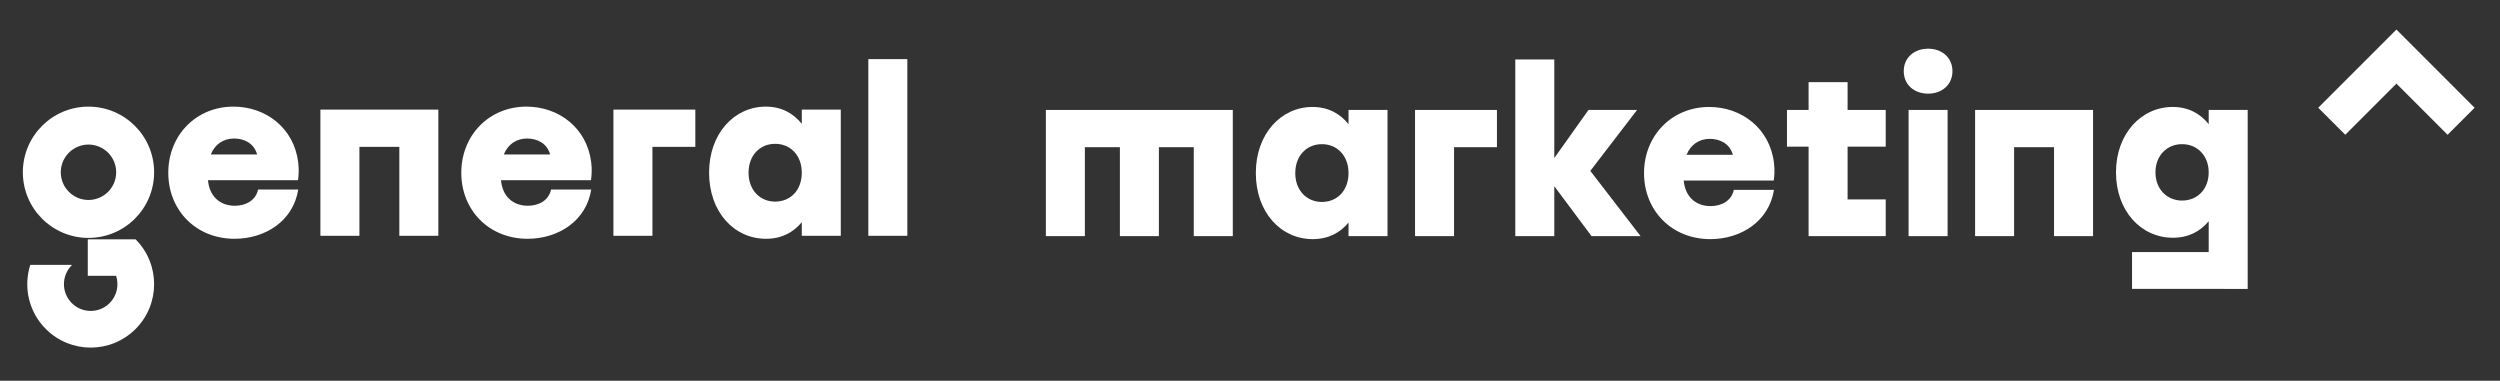
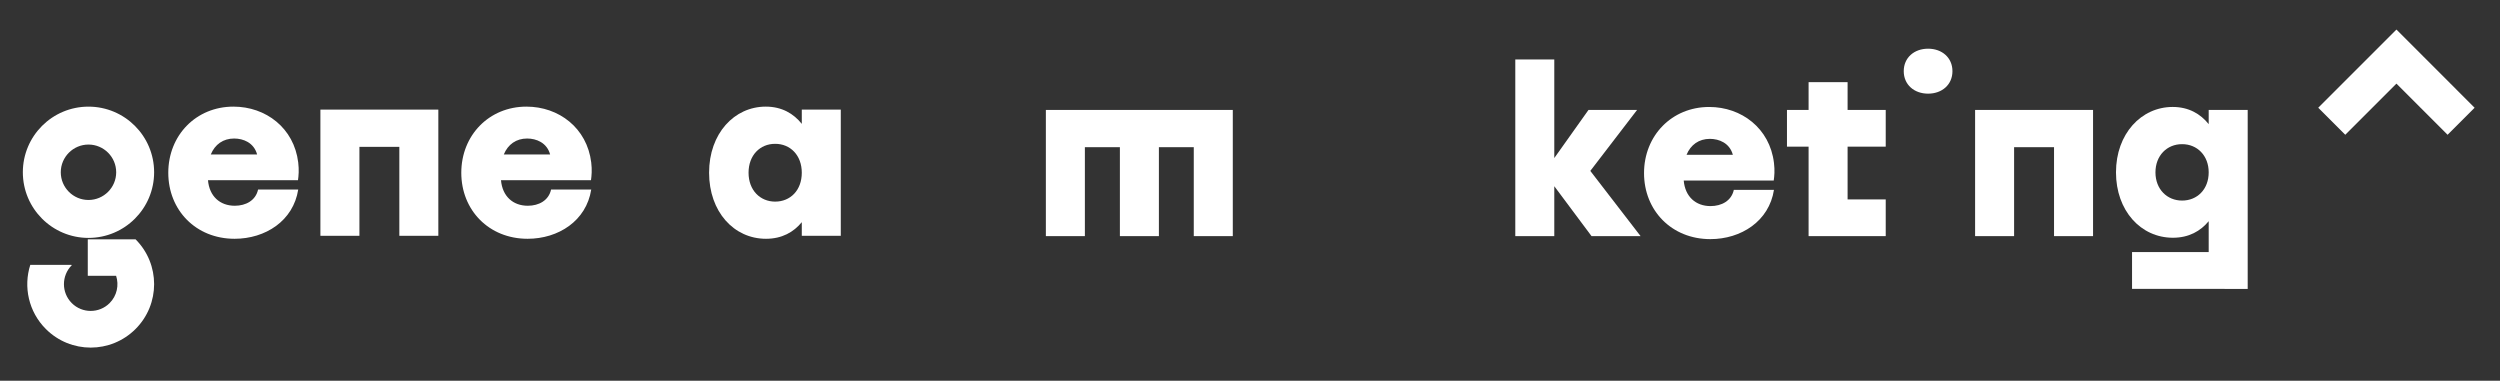
<svg xmlns="http://www.w3.org/2000/svg" width="197" height="30" viewBox="0 0 197 30" fill="none">
  <rect x="0" y="0" width="197" height="30" fill="#333333" stroke="none" />
  <path d="M6.972 15.758C5.768 15.758 4.789 14.779 4.789 13.575C4.789 12.371 5.768 11.391 6.972 11.391C8.176 11.391 9.156 12.371 9.156 13.575C9.156 14.779 8.176 15.758 6.972 15.758ZM6.972 8.403C4.116 8.403 1.8 10.718 1.8 13.575C1.8 16.431 4.116 18.747 6.972 18.747C9.829 18.747 12.145 16.431 12.145 13.575C12.145 10.718 9.829 8.403 6.972 8.403Z" fill="white" />
  <path d="M10.679 18.86V18.857H6.917V21.732H9.149C9.388 22.464 9.219 23.303 8.638 23.884C7.817 24.707 6.477 24.707 5.656 23.884C4.833 23.061 4.833 21.723 5.656 20.899L5.63 20.874H2.386C1.836 22.597 2.246 24.559 3.613 25.926C5.566 27.879 8.728 27.879 10.681 25.926C12.632 23.974 12.634 20.809 10.681 18.857L10.679 18.86Z" fill="white" />
  <path d="M190.969 4.46L188.839 2.329L186.708 4.46L182.677 8.49L184.807 10.62L188.839 6.59L192.869 10.62L194.999 8.49L190.969 4.46Z" fill="white" />
  <path d="M16.611 12.17C16.938 11.378 17.587 10.915 18.45 10.915C19.178 10.915 20.009 11.246 20.26 12.17H16.611ZM23.5 12.803C23.169 10.083 20.945 8.402 18.395 8.402V8.402C15.448 8.402 13.261 10.662 13.261 13.615C13.261 16.556 15.43 18.816 18.486 18.816C20.909 18.816 23.115 17.406 23.5 14.935L20.337 14.935C20.149 15.797 19.372 16.213 18.504 16.213C17.33 16.213 16.498 15.466 16.389 14.198H23.482C23.53 13.848 23.573 13.406 23.5 12.803Z" fill="white" />
  <path d="M25.248 18.581H28.322V11.572H31.468V18.581H34.541V8.637H25.248V18.581Z" fill="white" />
  <path d="M39.7 12.17C40.027 11.378 40.676 10.915 41.539 10.915C42.267 10.915 43.098 11.246 43.349 12.17H39.7ZM46.589 12.803C46.258 10.083 44.034 8.402 41.484 8.402V8.402C38.537 8.402 36.35 10.662 36.35 13.615C36.35 16.556 38.519 18.816 41.575 18.816C43.998 18.816 46.204 17.406 46.589 14.935L43.425 14.935C43.238 15.797 42.461 16.213 41.593 16.213C40.419 16.213 39.587 15.466 39.478 14.198H46.57C46.618 13.848 46.662 13.406 46.589 12.803Z" fill="white" />
-   <path d="M48.338 18.581H51.411V11.572H54.792V8.637H48.338V18.581Z" fill="white" />
  <path d="M61.082 15.887C59.908 15.887 58.986 15.001 58.986 13.609C58.986 12.235 59.889 11.331 61.082 11.334C62.276 11.331 63.181 12.235 63.181 13.609C63.181 15.001 62.276 15.887 61.082 15.887ZM63.181 9.761C62.538 8.953 61.611 8.402 60.342 8.402C57.864 8.402 55.876 10.517 55.876 13.609C55.876 16.683 57.828 18.816 60.359 18.816C61.623 18.816 62.541 18.288 63.181 17.508V18.581H66.254V8.637H63.181V9.761Z" fill="white" />
-   <path d="M68.424 18.581H71.498V4.659H68.424V18.581Z" fill="white" />
  <path d="M82.414 18.607H85.488V11.598H88.247V18.607H91.321V11.598H94.069V18.607H97.144V8.663H82.414V18.607Z" fill="white" />
-   <path d="M104.167 15.914C102.991 15.914 102.068 15.028 102.068 13.636C102.068 12.262 102.972 11.358 104.167 11.361C105.36 11.358 106.264 12.262 106.264 13.636C106.264 15.028 105.36 15.914 104.167 15.914ZM106.264 9.788C105.621 8.98 104.696 8.429 103.425 8.429C100.948 8.429 98.959 10.544 98.959 13.636C98.959 16.71 100.911 18.843 103.443 18.843C104.706 18.843 105.626 18.315 106.264 17.535V18.608H109.337V8.664H106.264V9.788Z" fill="white" />
-   <path d="M111.505 18.607H114.579V11.598H117.959V8.663H111.505V18.607Z" fill="white" />
  <path d="M129.002 8.663H125.173L122.478 12.454V4.686H119.405V18.608H122.478V14.673L125.414 18.608H129.279L125.317 13.467L129.002 8.663Z" fill="white" />
  <path d="M132.9 12.197C133.226 11.405 133.875 10.942 134.739 10.942C135.468 10.942 136.298 11.273 136.548 12.197H132.9ZM139.788 12.83C139.458 10.11 137.233 8.429 134.684 8.429V8.429C131.736 8.429 129.55 10.689 129.55 13.642C129.55 16.583 131.719 18.843 134.775 18.843C137.197 18.843 139.404 17.433 139.788 14.962L136.625 14.962C136.439 15.824 135.661 16.24 134.793 16.24C133.618 16.24 132.786 15.492 132.677 14.225H139.77C139.82 13.875 139.862 13.433 139.788 12.83Z" fill="white" />
  <path d="M145.59 6.474H142.517V8.663H140.813V11.556H142.517V18.607H148.595V15.714H145.59V11.556H148.595V8.663H145.59V6.474Z" fill="white" />
  <path d="M151.934 3.837C150.834 3.837 150.015 4.547 150.015 5.608C150.015 6.67 150.834 7.38 151.934 7.38C153.033 7.38 153.853 6.67 153.853 5.608C153.853 4.547 153.033 3.837 151.934 3.837Z" fill="white" />
-   <path d="M150.396 18.608H153.47V8.663H150.396V18.608Z" fill="white" />
  <path d="M155.638 18.607H158.711V11.598H161.858V18.607H164.932V8.663H155.638V18.607Z" fill="white" />
  <path d="M171.948 15.805C170.773 15.805 169.85 14.919 169.85 13.581C169.85 12.261 170.755 11.357 171.948 11.36C173.141 11.357 174.045 12.261 174.045 13.581C174.045 14.919 173.141 15.805 171.948 15.805ZM174.045 9.782C173.401 8.979 172.477 8.428 171.207 8.428C168.729 8.428 166.74 10.543 166.74 13.581C166.74 16.6 168.693 18.734 171.225 18.734C172.488 18.734 173.406 18.205 174.045 17.43V19.863H168.005V22.762L177.118 22.766V8.663H174.045V9.782Z" fill="white" />
</svg>